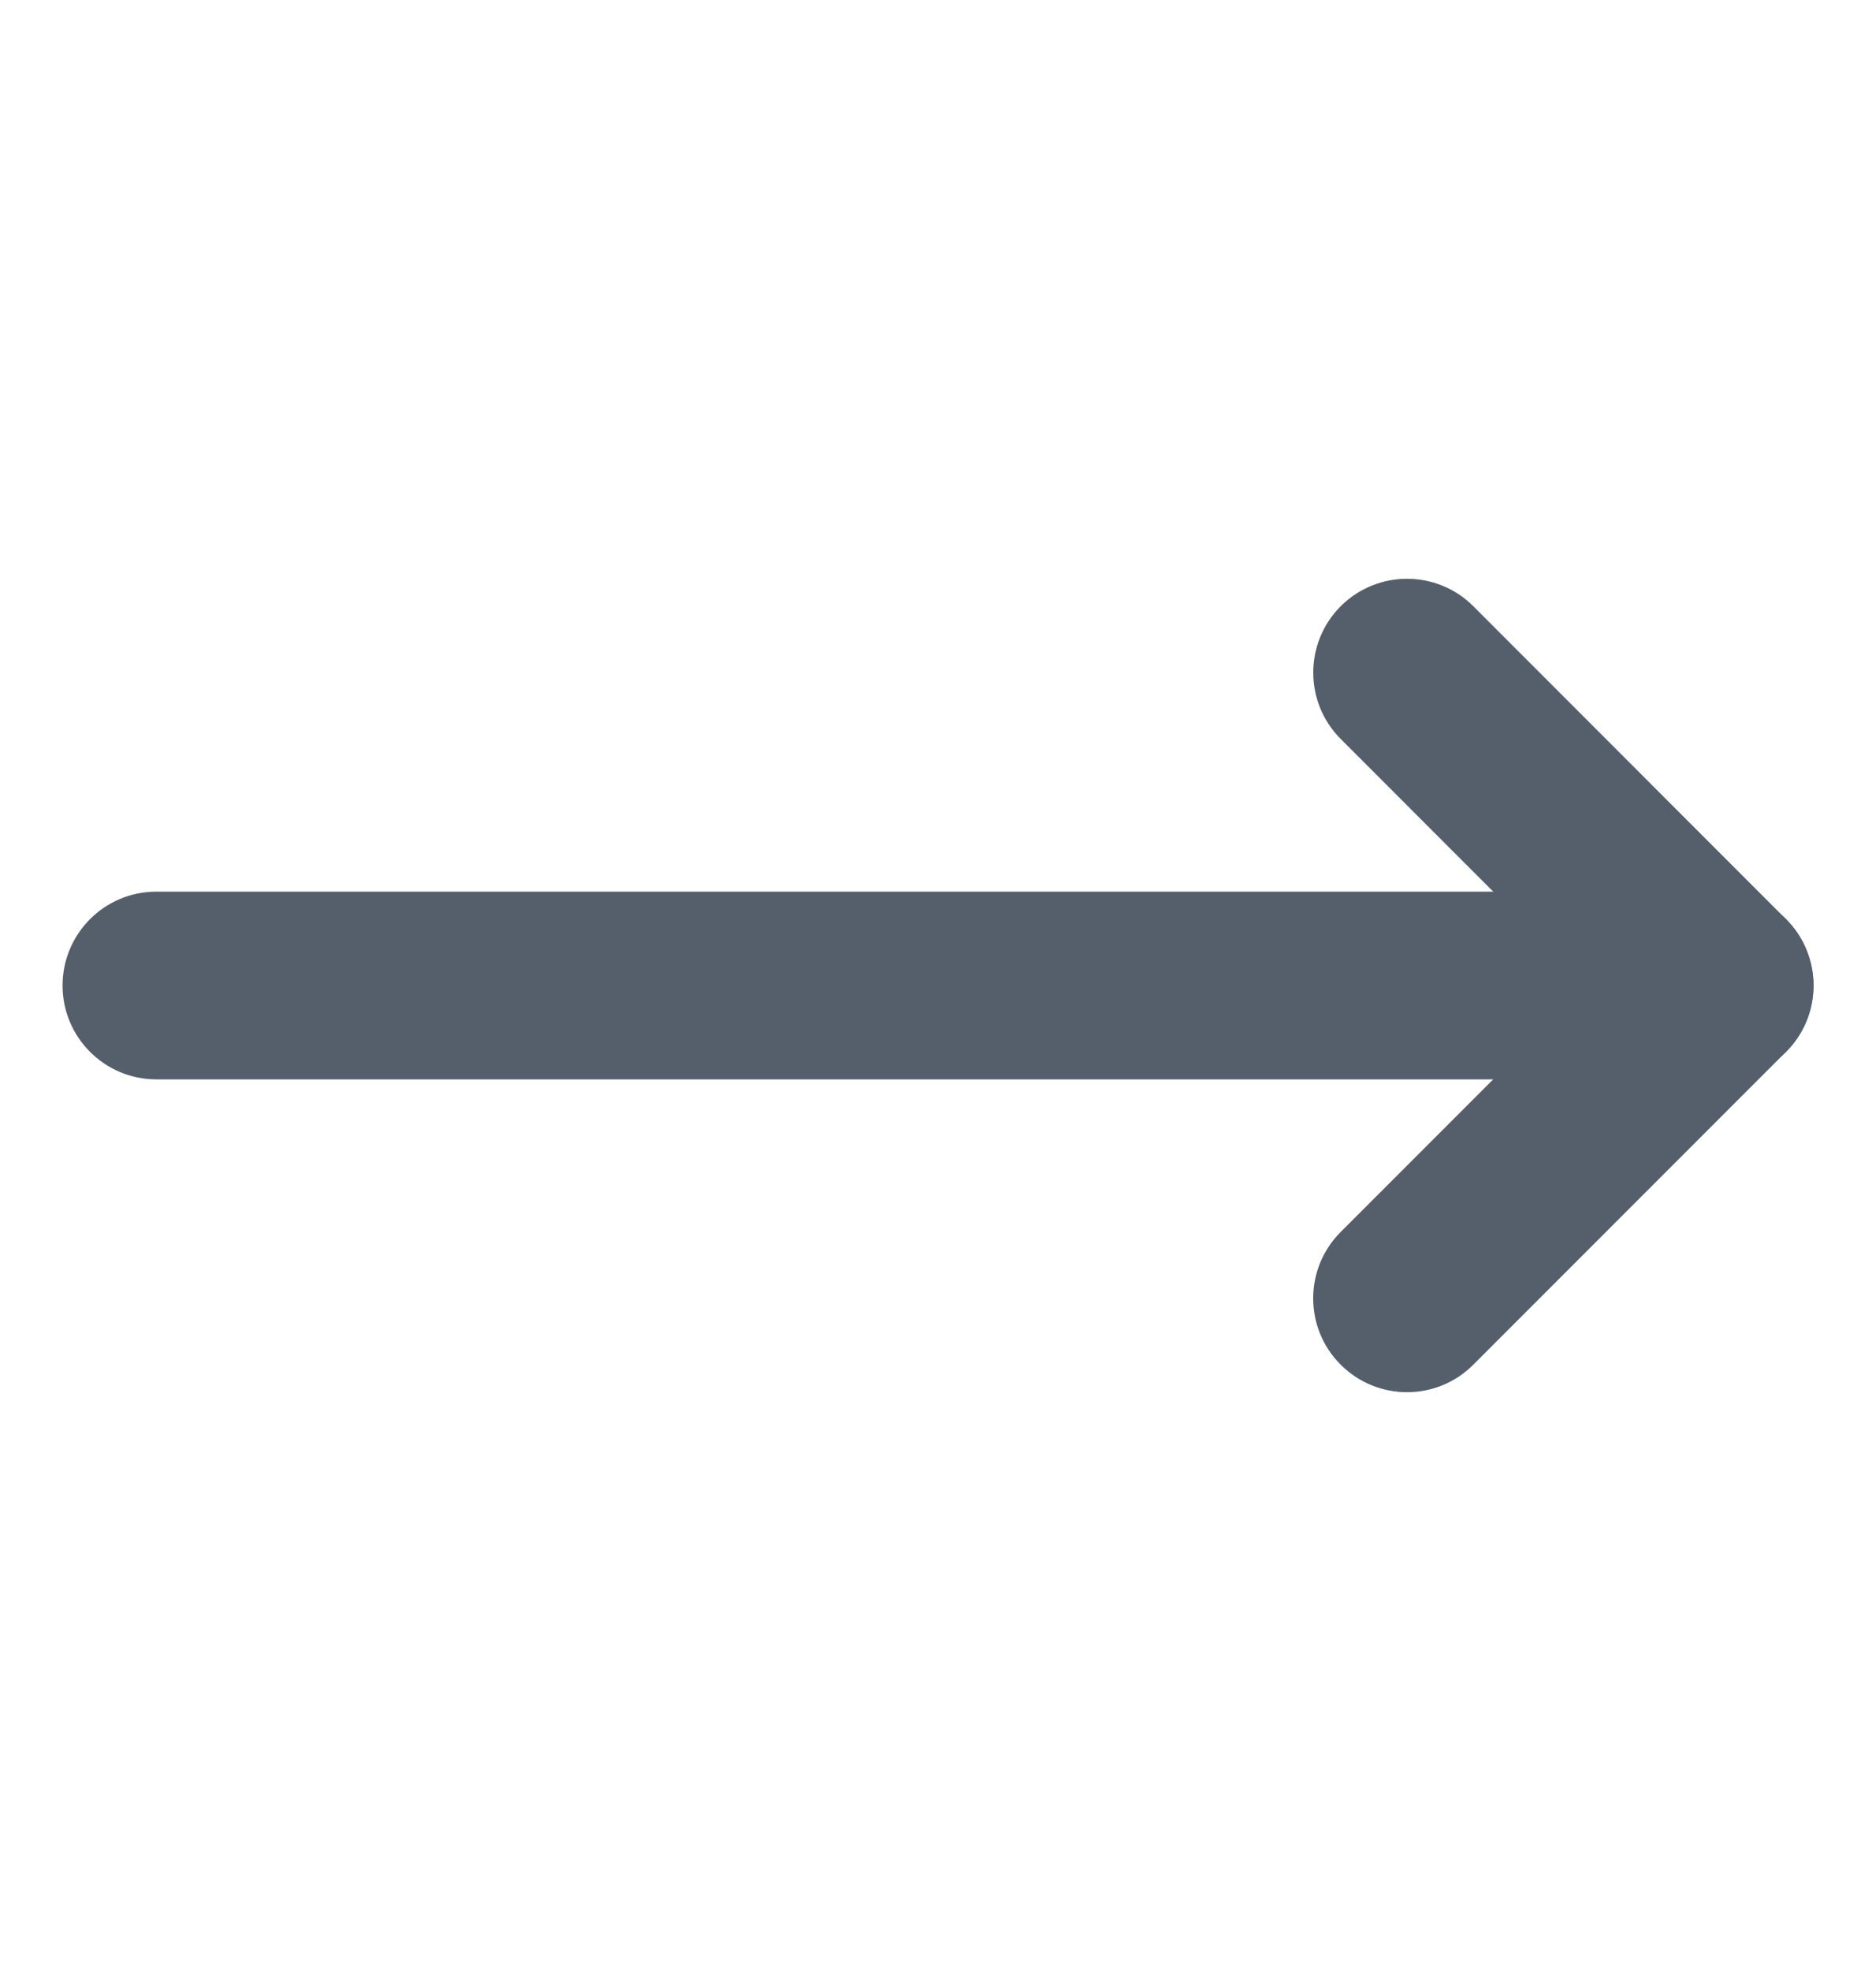
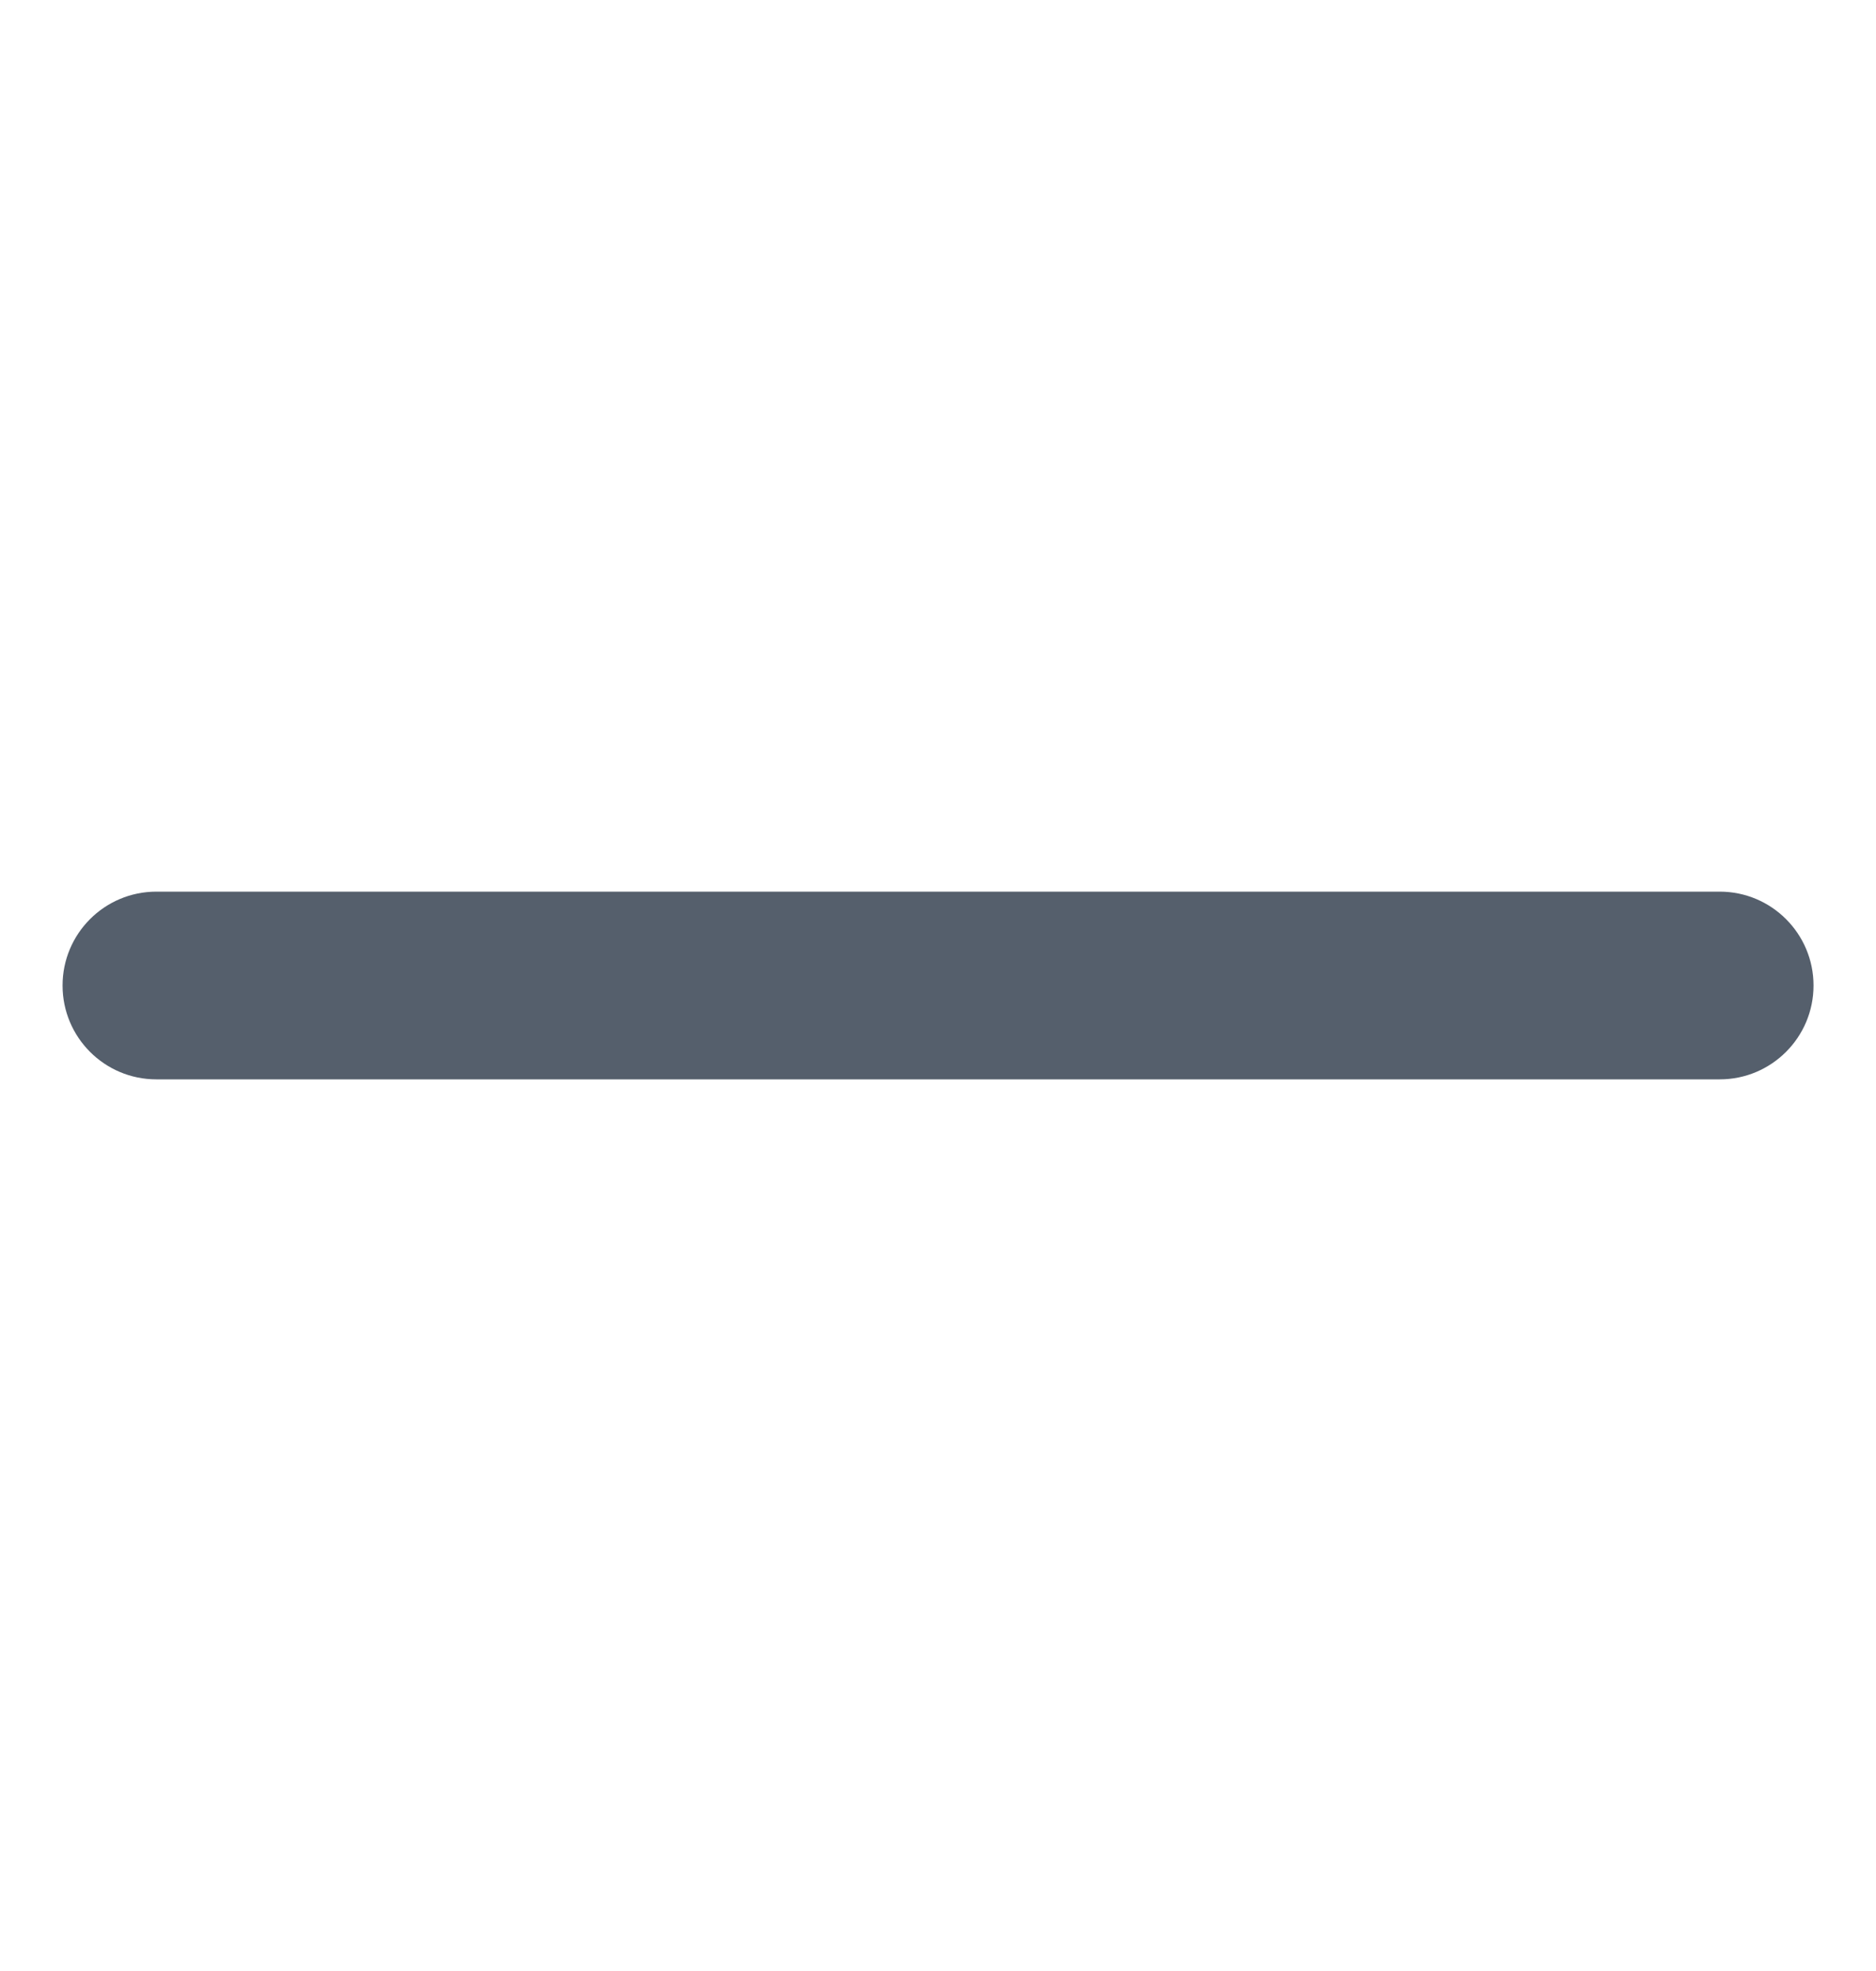
<svg xmlns="http://www.w3.org/2000/svg" width="20" height="21" viewBox="0 0 20 21" fill="none">
-   <path d="M14.293 14.54C14.684 14.931 15.317 14.931 15.707 14.54L19.04 11.207C19.431 10.817 19.431 10.184 19.04 9.793L15.707 6.459C15.317 6.069 14.684 6.069 14.293 6.459C13.903 6.85 13.903 7.483 14.293 7.873L16.919 10.5L14.293 13.126C13.902 13.517 13.902 14.15 14.293 14.54Z" fill="#555F6C" />
  <path d="M18.334 11.5C18.886 11.5 19.334 11.052 19.334 10.5C19.334 9.948 18.886 9.5 18.334 9.5L1.667 9.5C1.114 9.5 0.667 9.948 0.667 10.5C0.667 11.052 1.114 11.5 1.667 11.5L18.334 11.5Z" fill="#555F6C" />
</svg>